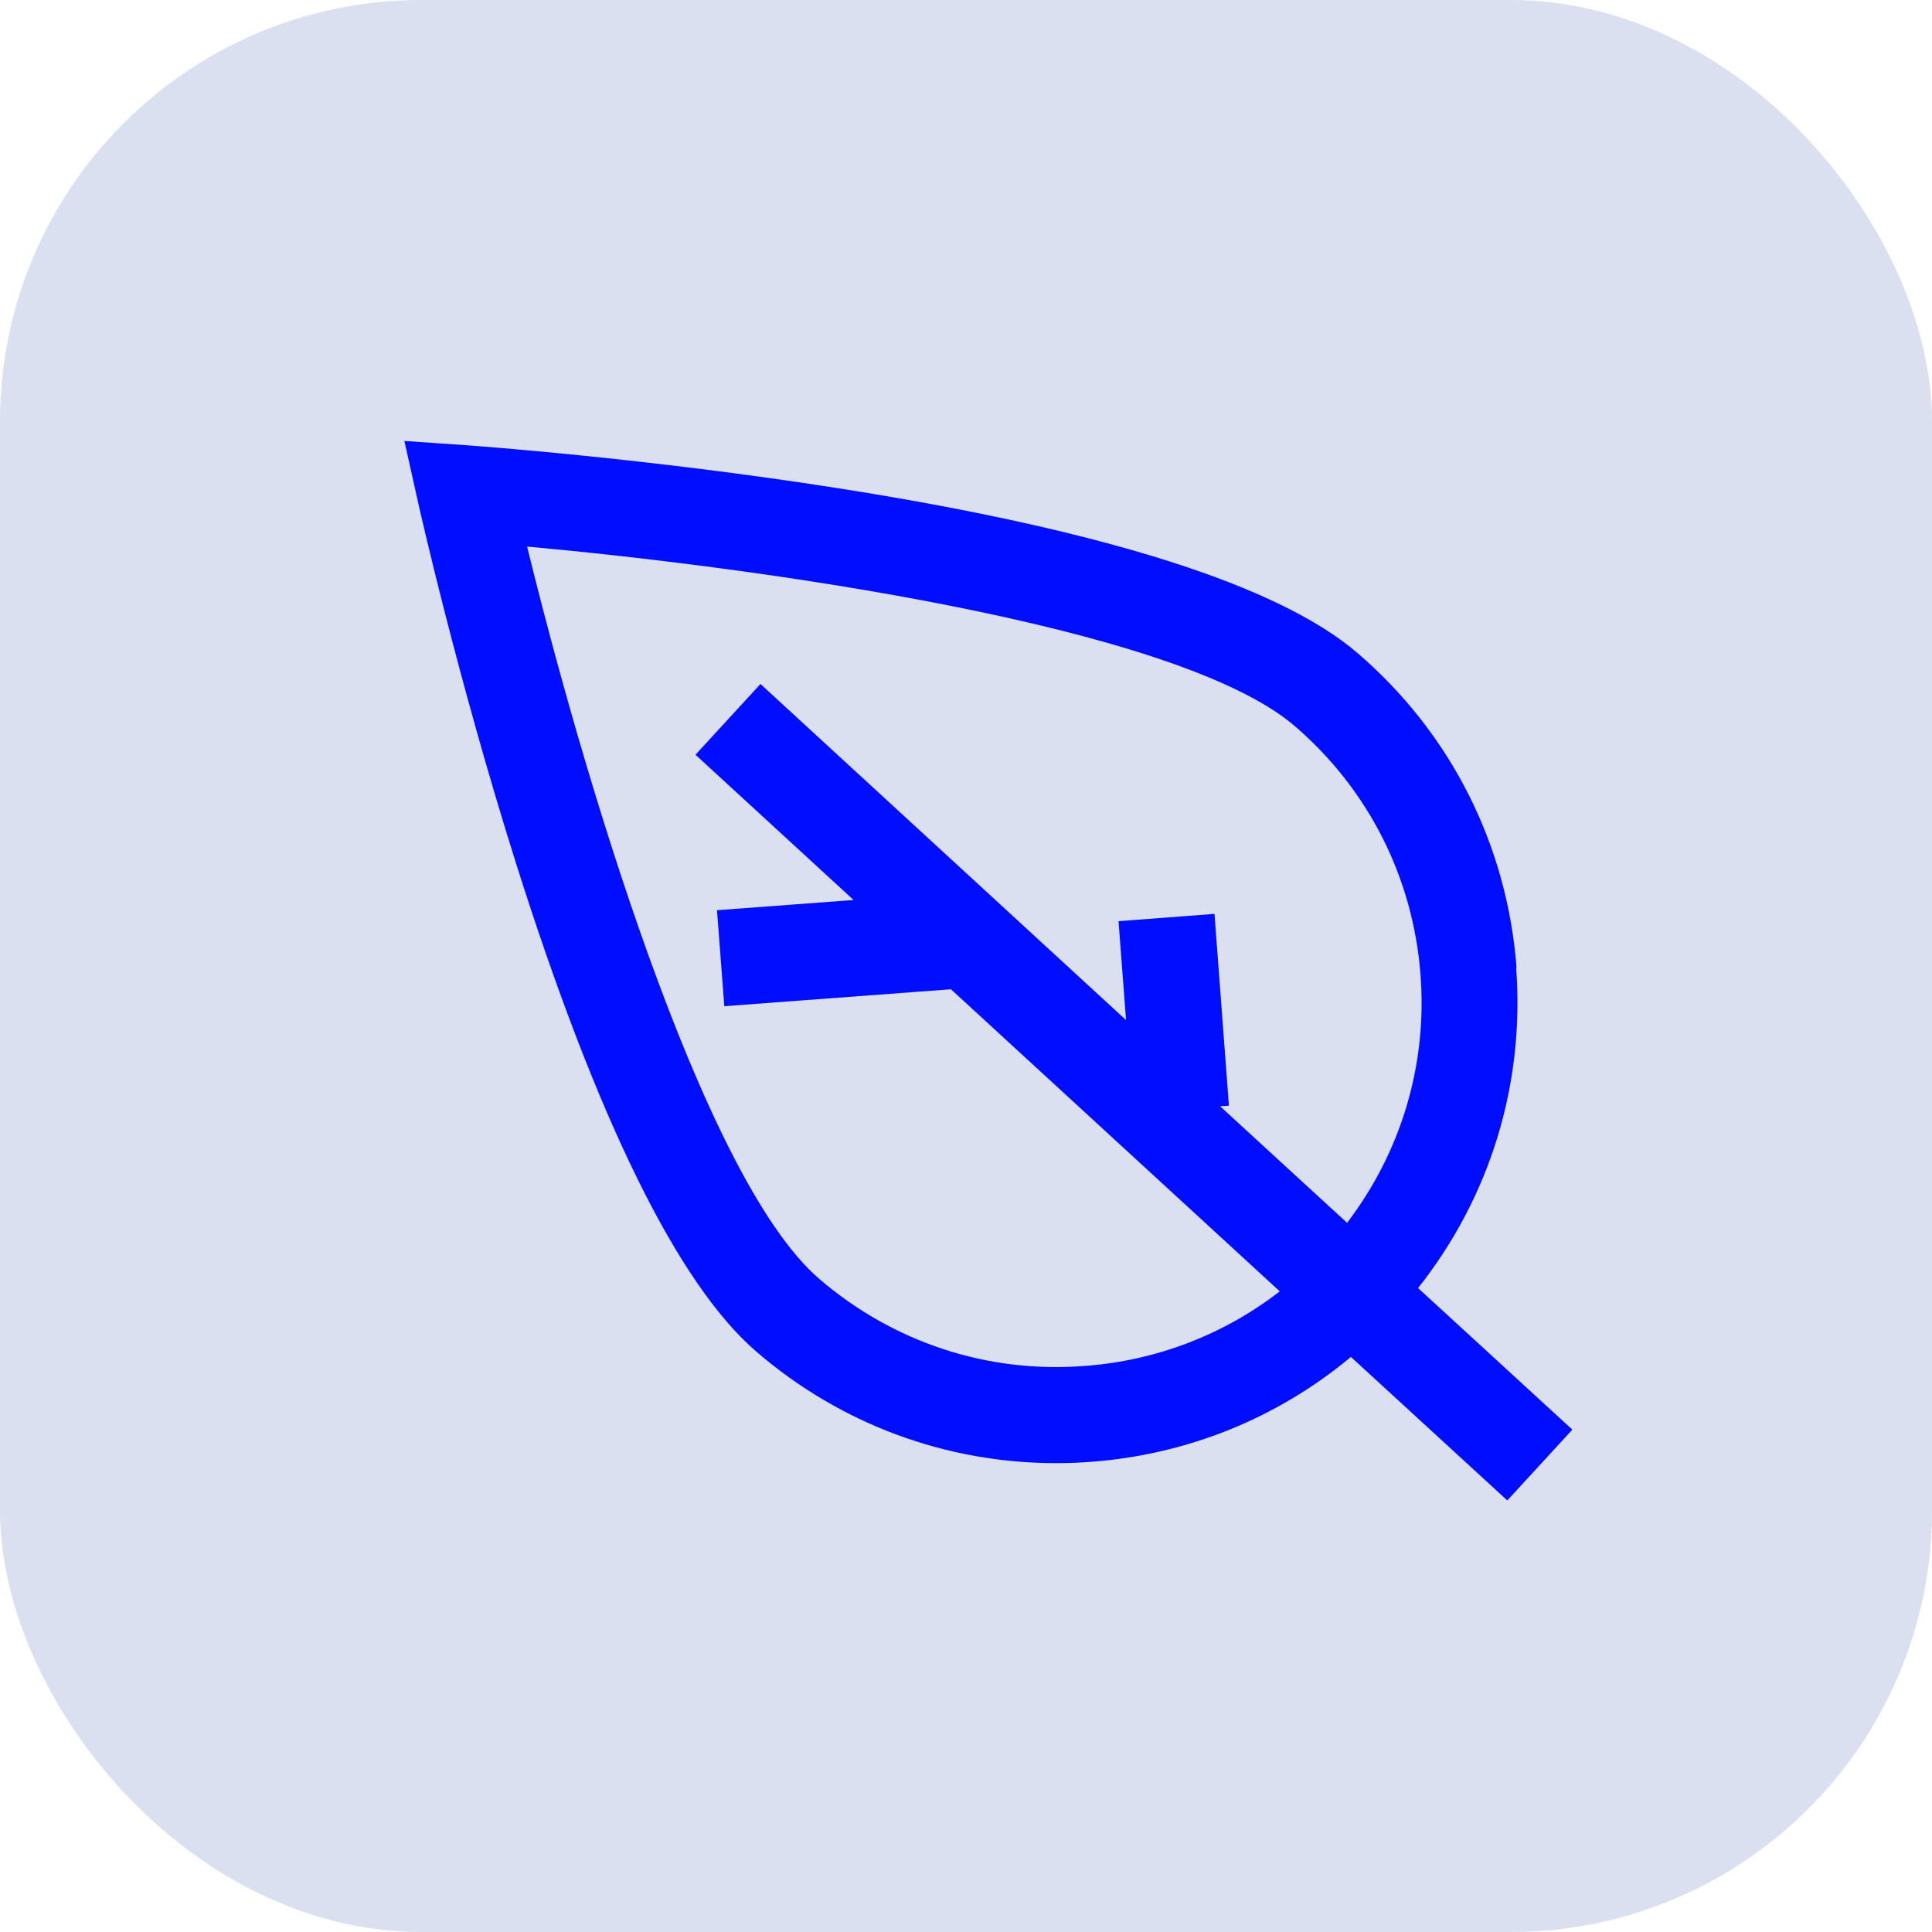
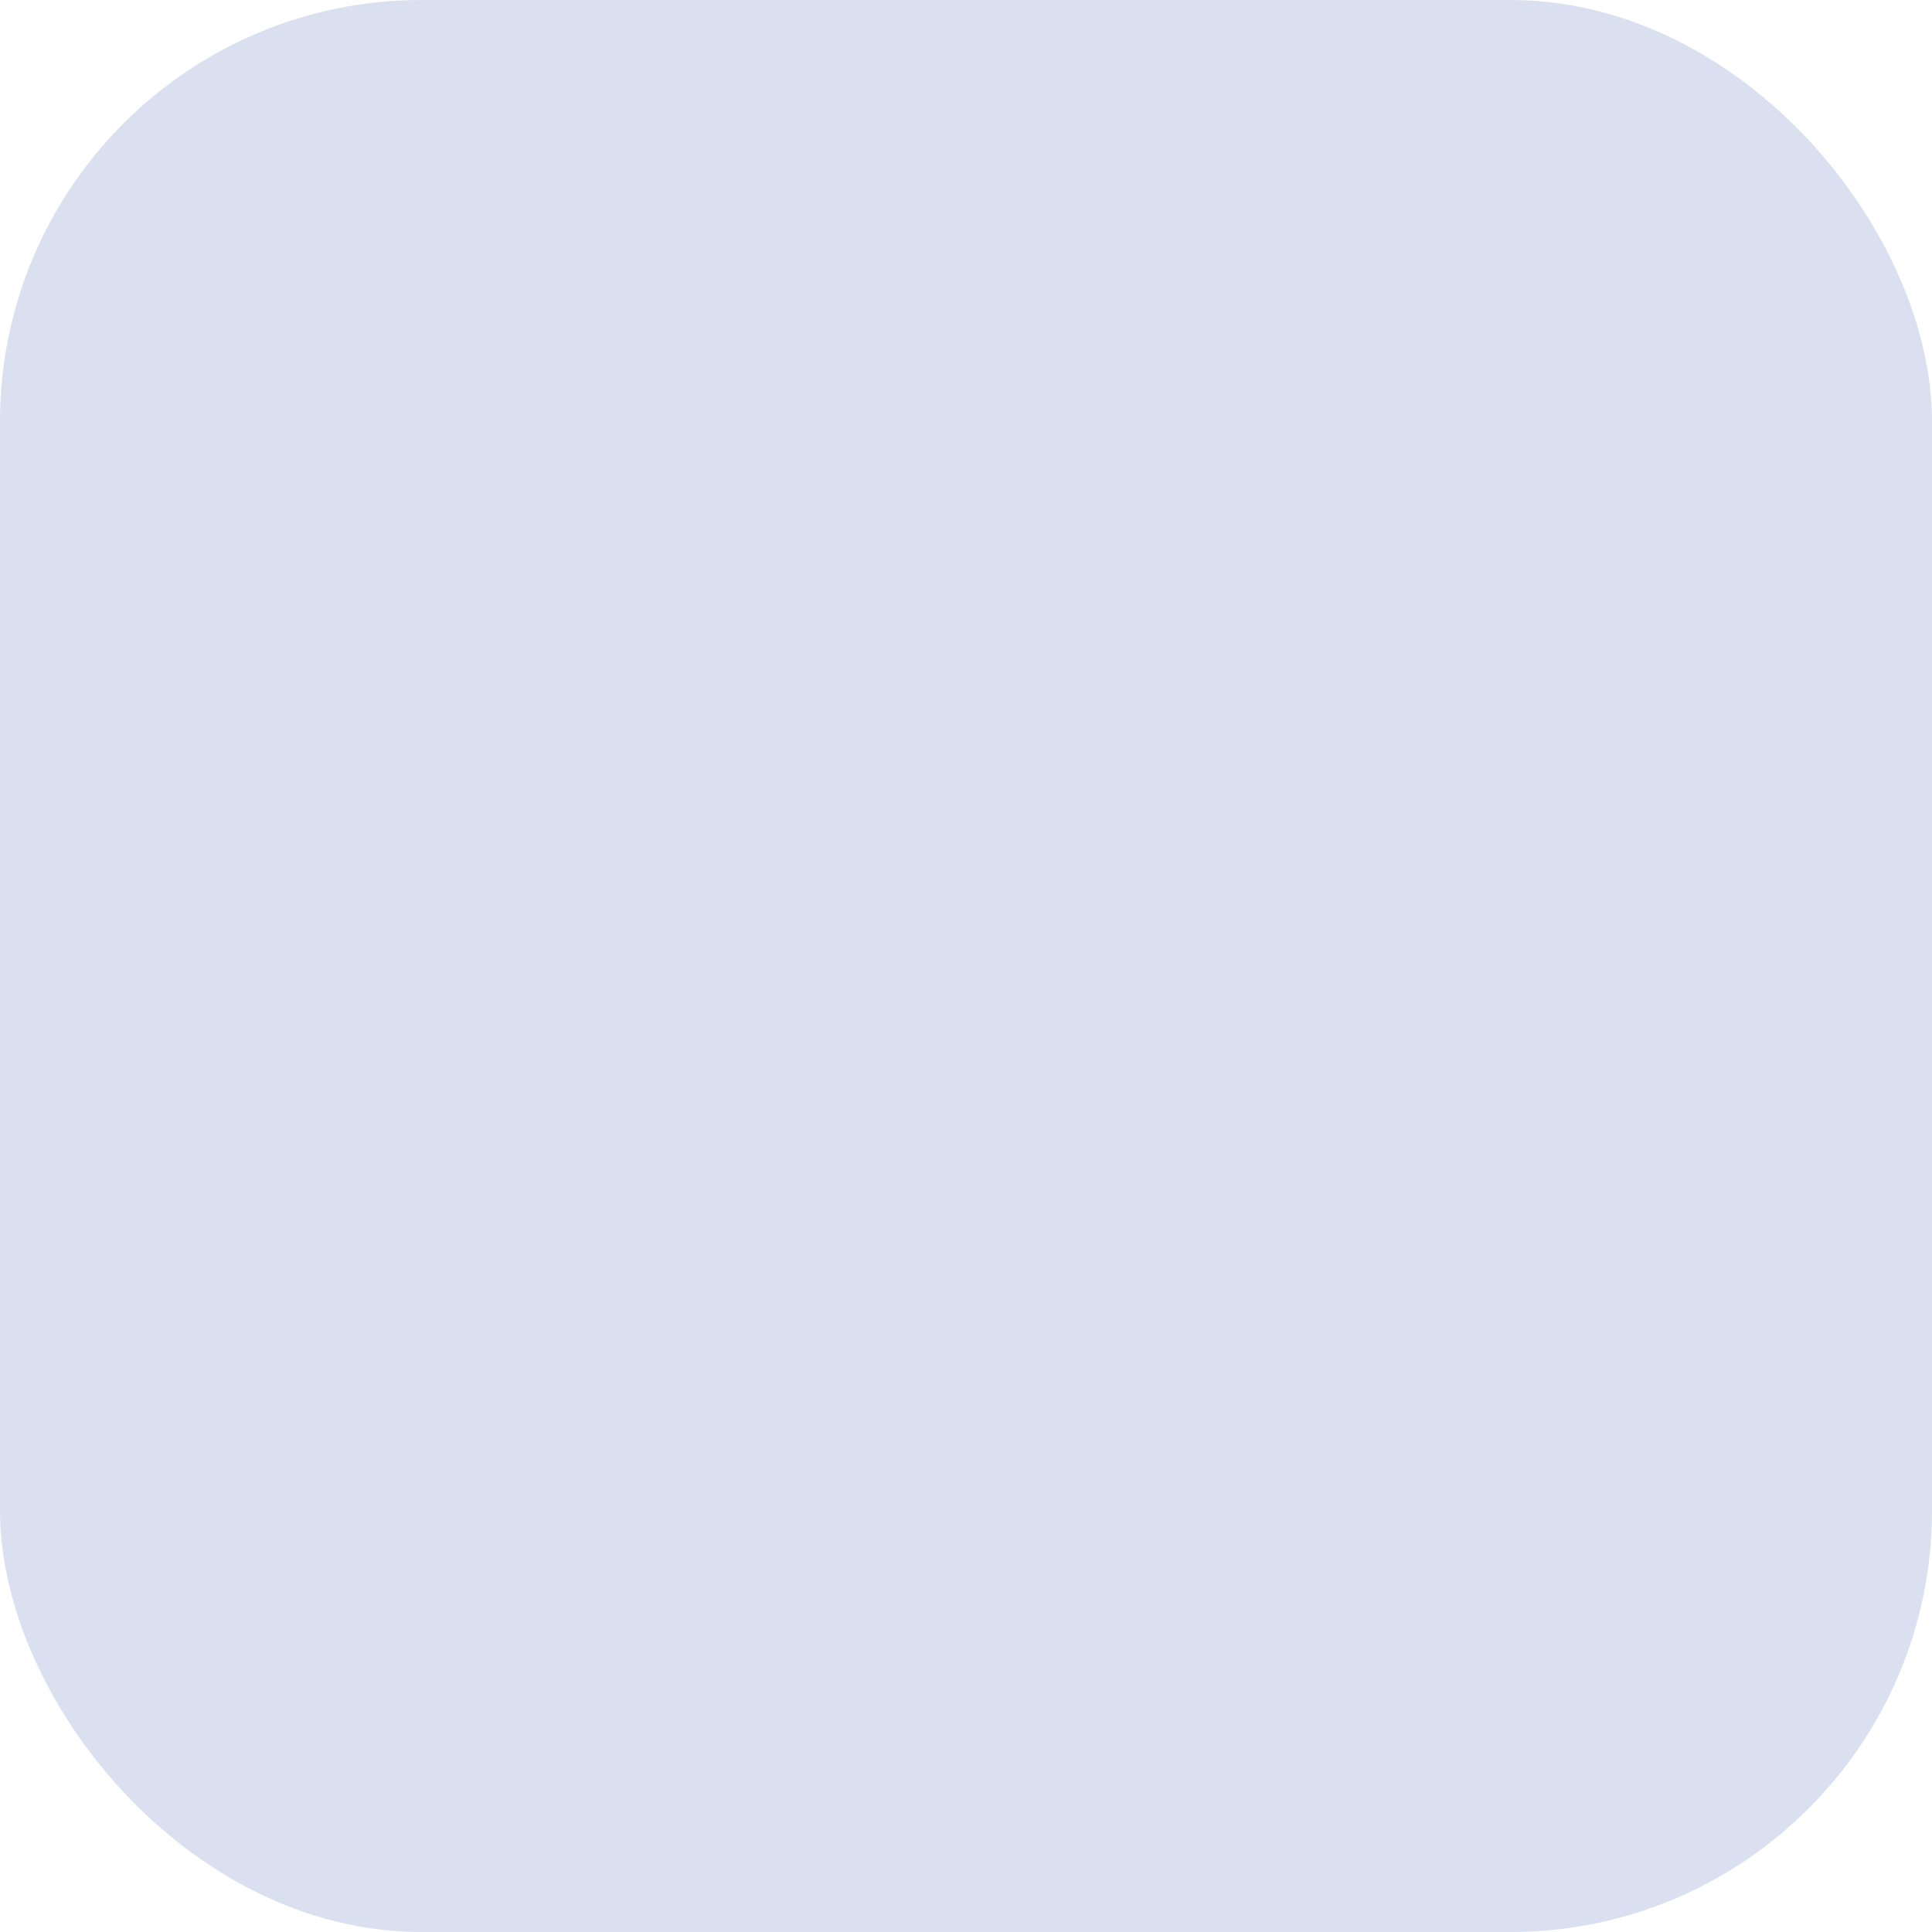
<svg xmlns="http://www.w3.org/2000/svg" width="43" height="43" viewBox="0 0 43 43" fill="none">
  <rect width="43" height="43" rx="9.382" fill="#DAE0EF" />
  <g clip-path="url(#clip0_478_15)">
-     <path d="M33.754 21.543C33.548 18.811 32.294 16.323 30.217 14.537C28.47 13.034 24.582 11.797 18.664 10.868C14.357 10.191 10.469 9.917 10.43 9.913L9 9.814L9.313 11.215C9.321 11.253 10.173 15.056 11.483 19.209C13.29 24.921 15.089 28.582 16.836 30.085C18.712 31.7 21.058 32.565 23.507 32.565C23.768 32.565 24.03 32.556 24.291 32.535C26.445 32.372 28.444 31.554 30.067 30.201L33.548 33.395L34.996 31.819L31.562 28.668C33.167 26.642 33.938 24.129 33.745 21.538L33.754 21.543ZM24.132 30.402C21.97 30.569 19.876 29.875 18.232 28.462C15.594 26.193 12.905 16.961 11.732 12.165C16.643 12.611 26.175 13.887 28.817 16.16C30.461 17.573 31.454 19.543 31.617 21.705C31.767 23.701 31.185 25.636 29.982 27.216L27.155 24.621L27.352 24.609L27.031 20.34L24.895 20.502L25.062 22.703L16.926 15.223L15.479 16.798L18.998 20.031L15.958 20.258L16.121 22.395L21.165 22.018L28.483 28.741C27.241 29.704 25.742 30.282 24.141 30.402H24.132Z" fill="#000DFF" />
+     <path d="M33.754 21.543C33.548 18.811 32.294 16.323 30.217 14.537C28.47 13.034 24.582 11.797 18.664 10.868C14.357 10.191 10.469 9.917 10.43 9.913L9 9.814L9.313 11.215C9.321 11.253 10.173 15.056 11.483 19.209C13.29 24.921 15.089 28.582 16.836 30.085C18.712 31.7 21.058 32.565 23.507 32.565C23.768 32.565 24.03 32.556 24.291 32.535C26.445 32.372 28.444 31.554 30.067 30.201L33.548 33.395L34.996 31.819L31.562 28.668C33.167 26.642 33.938 24.129 33.745 21.538L33.754 21.543ZM24.132 30.402C21.97 30.569 19.876 29.875 18.232 28.462C15.594 26.193 12.905 16.961 11.732 12.165C16.643 12.611 26.175 13.887 28.817 16.16C30.461 17.573 31.454 19.543 31.617 21.705C31.767 23.701 31.185 25.636 29.982 27.216L27.155 24.621L27.352 24.609L27.031 20.34L25.062 22.703L16.926 15.223L15.479 16.798L18.998 20.031L15.958 20.258L16.121 22.395L21.165 22.018L28.483 28.741C27.241 29.704 25.742 30.282 24.141 30.402H24.132Z" fill="#000DFF" />
  </g>
  <defs>
    <clipPath id="clip0_478_15">
-       <rect width="26" height="23.585" fill="white" transform="translate(9 9.814)" />
-     </clipPath>
+       </clipPath>
  </defs>
</svg>